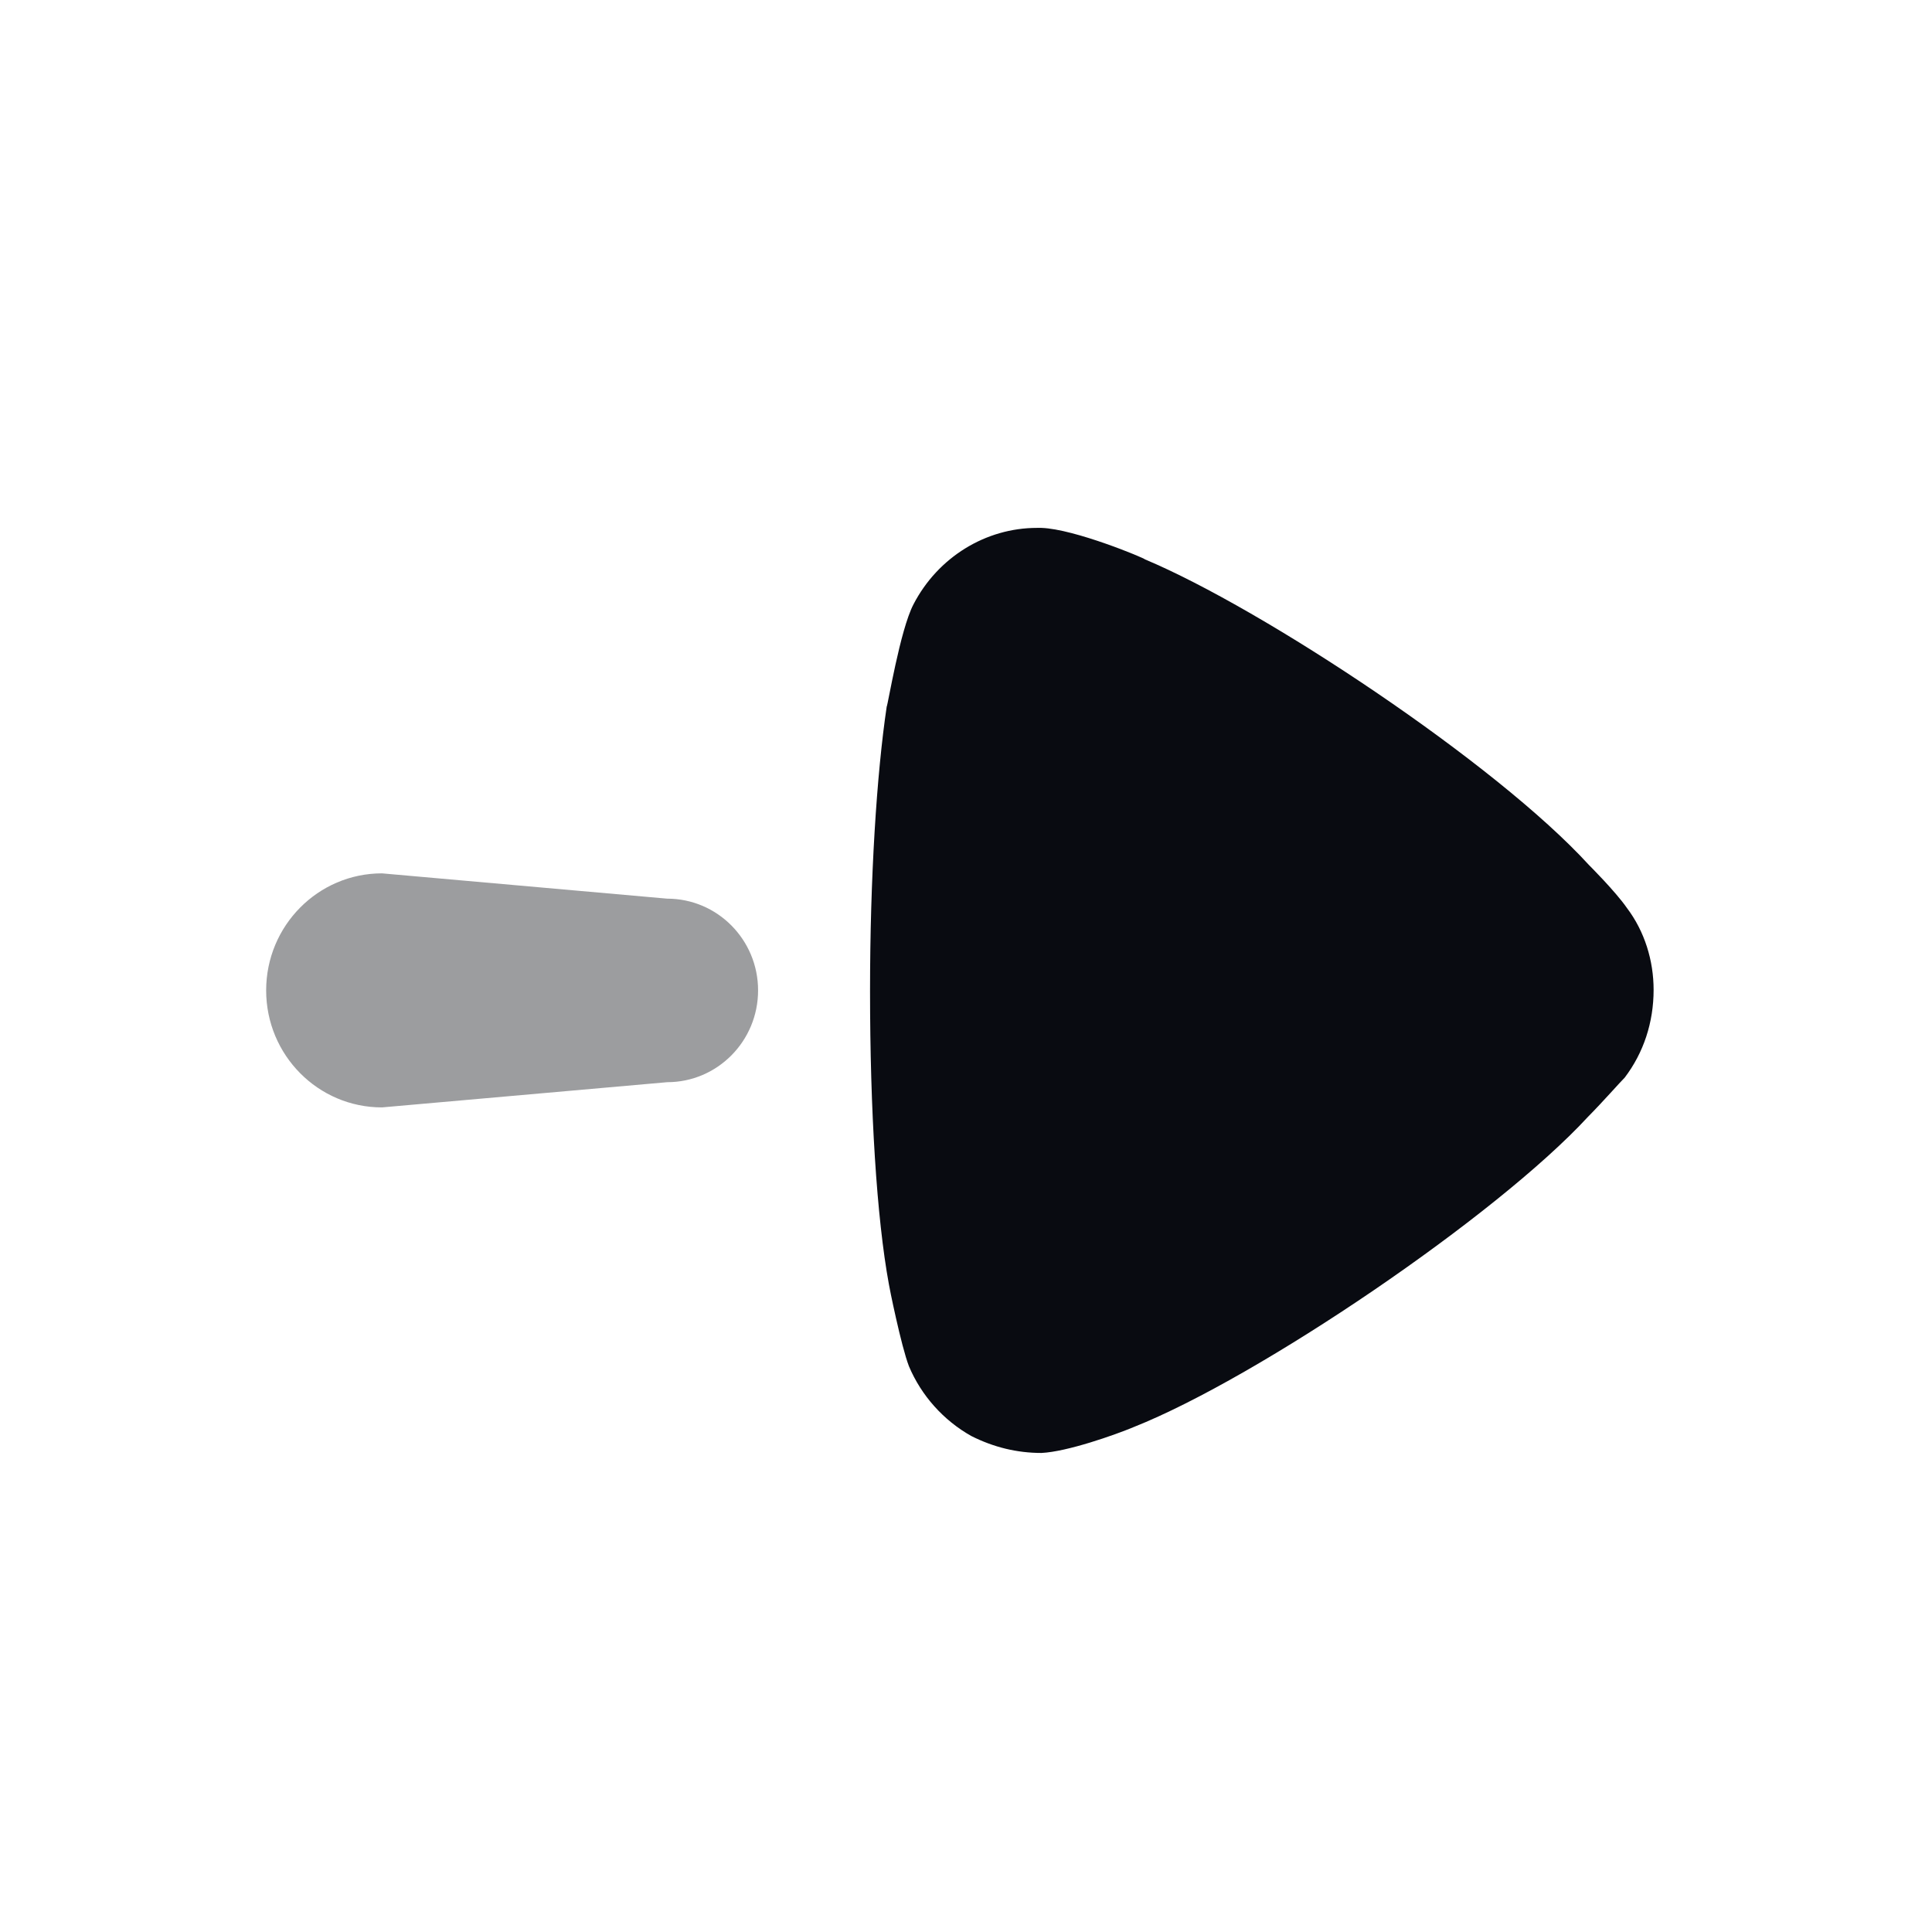
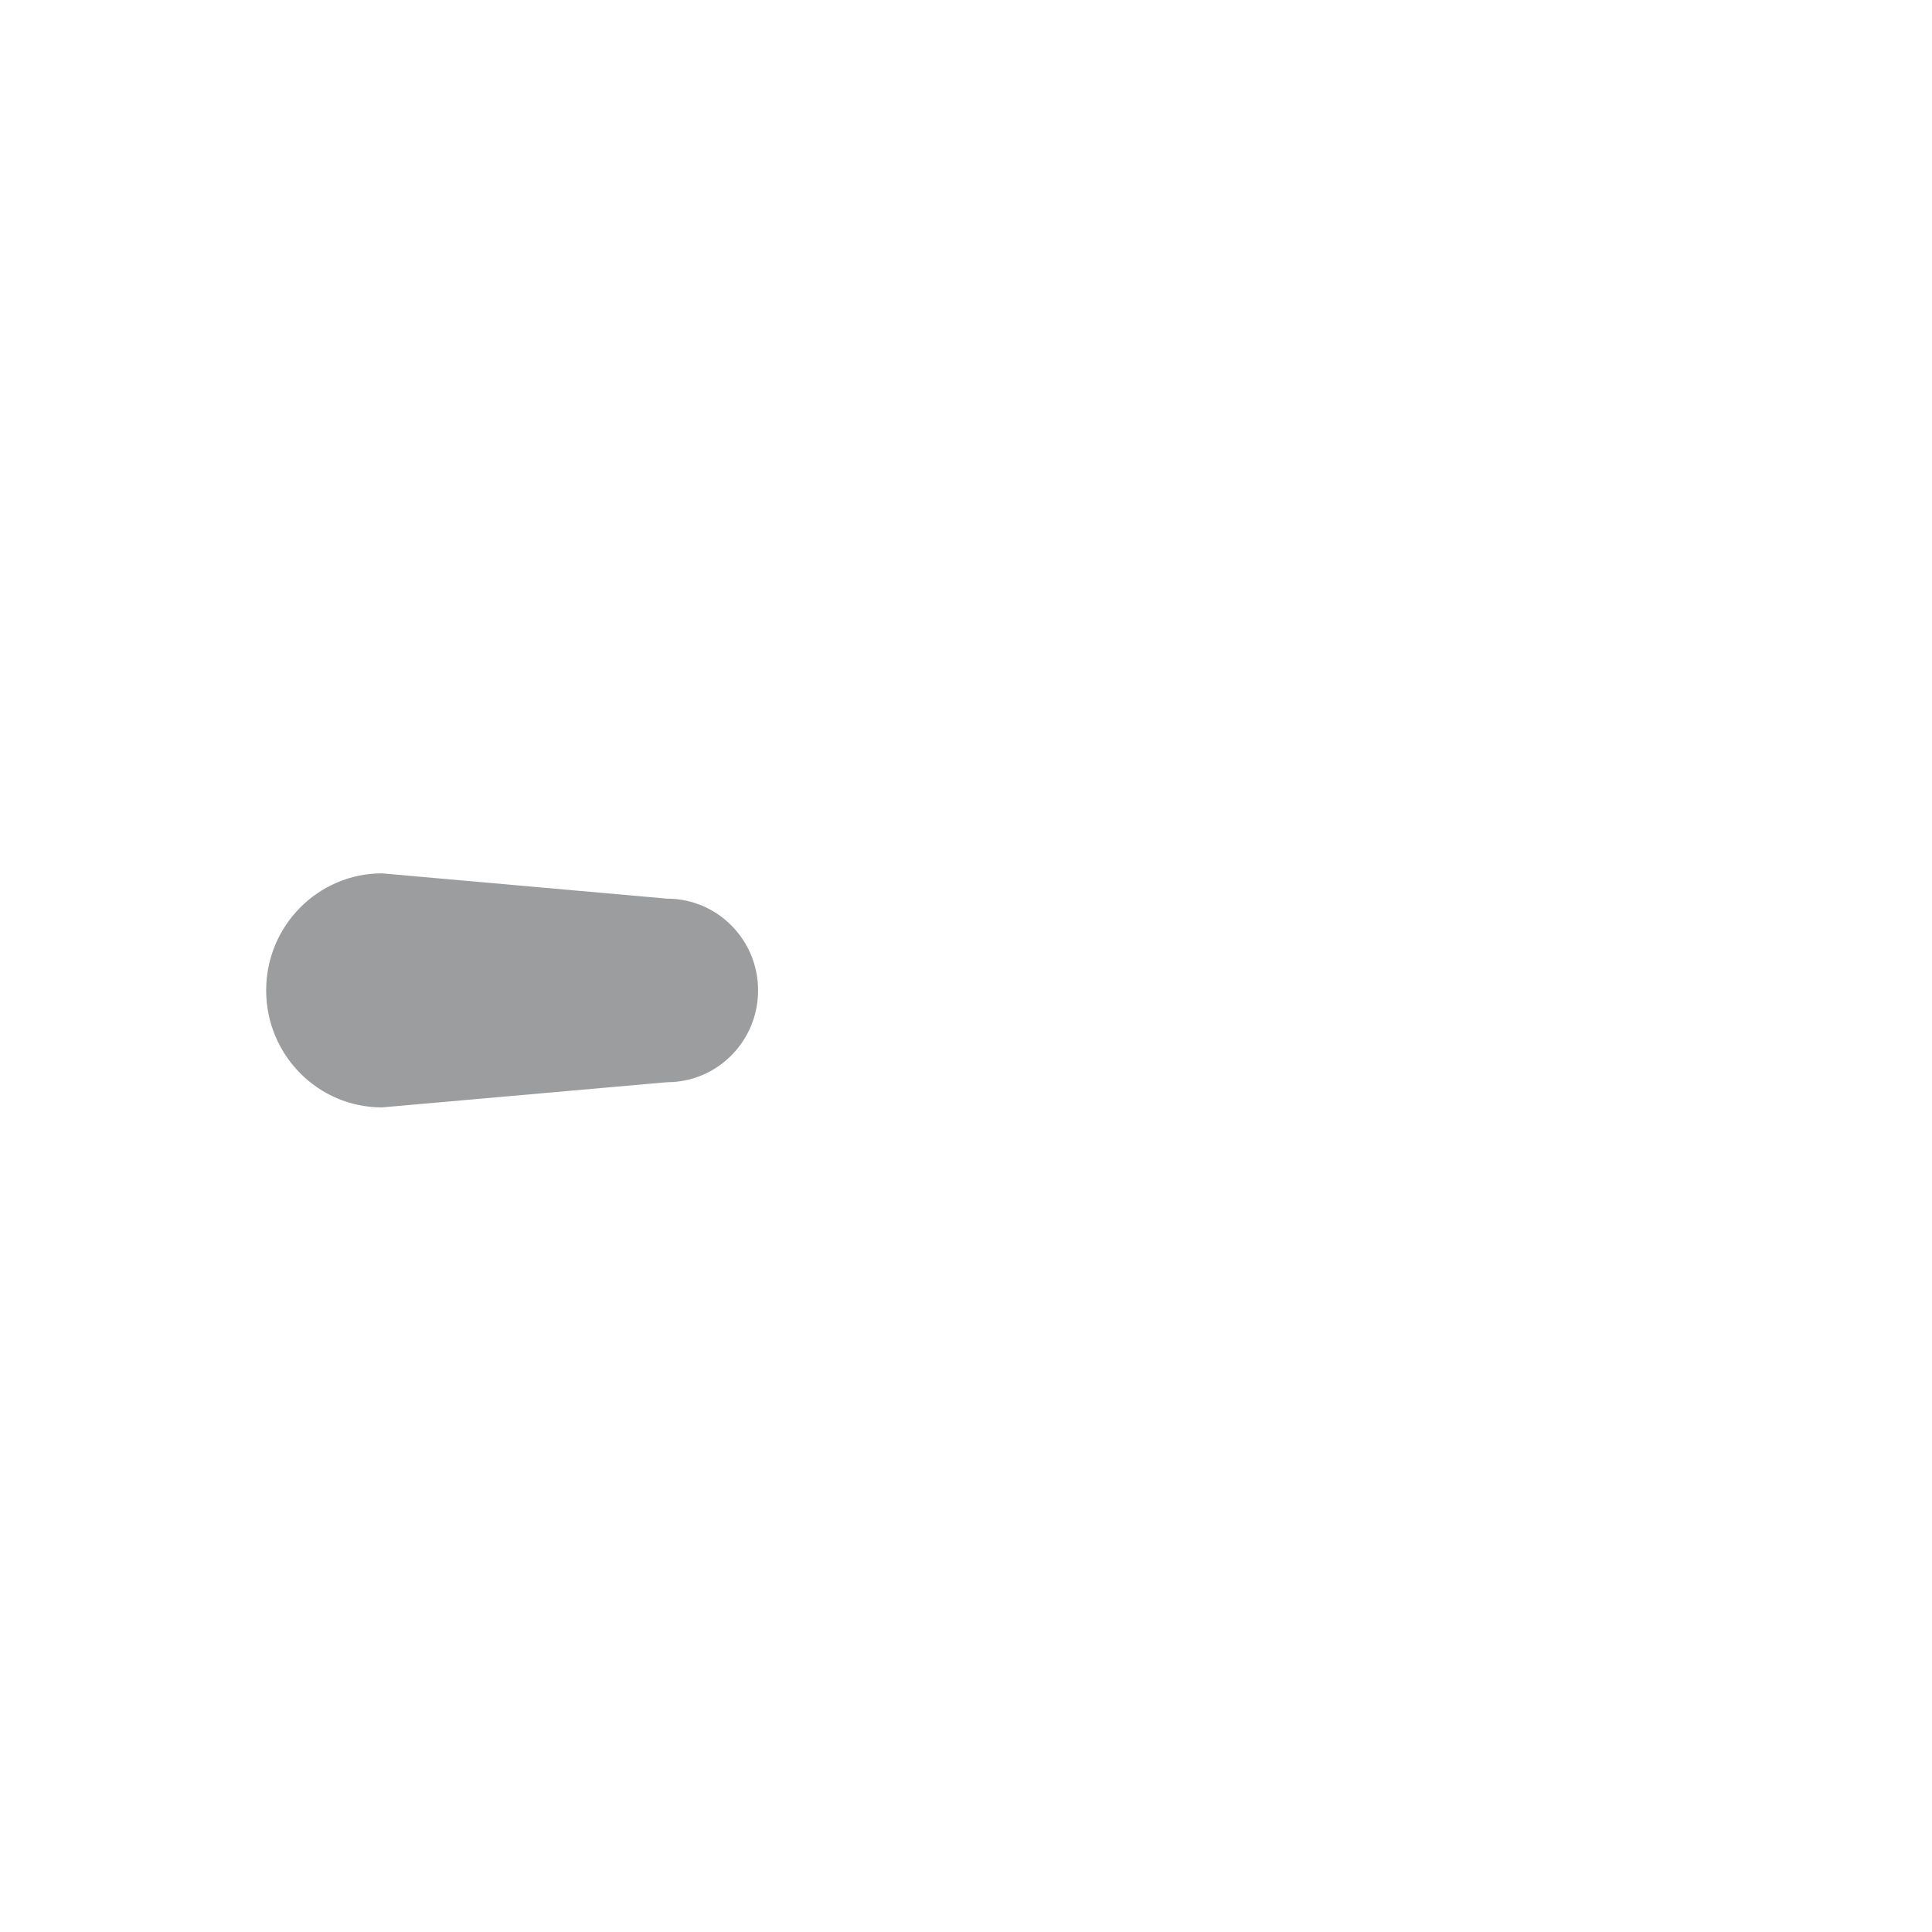
<svg xmlns="http://www.w3.org/2000/svg" width="21" height="21" viewBox="0 0 21 21" fill="none">
  <path opacity="0.4" d="M7.252 11.763L4.152 12.037C3.457 12.037 2.893 11.468 2.893 10.765C2.893 10.063 3.457 9.493 4.152 9.493L7.252 9.768C7.797 9.768 8.24 10.214 8.24 10.765C8.24 11.317 7.797 11.763 7.252 11.763" fill="#090B11" />
-   <path d="M17.66 11.713C17.611 11.761 17.43 11.968 17.26 12.14C16.269 13.215 13.679 14.973 12.324 15.511C12.119 15.597 11.599 15.78 11.32 15.793C11.054 15.793 10.8 15.731 10.558 15.609C10.255 15.439 10.014 15.169 9.88 14.851C9.795 14.632 9.662 13.972 9.662 13.96C9.529 13.239 9.457 12.067 9.457 10.771C9.457 9.538 9.529 8.414 9.638 7.681C9.65 7.668 9.783 6.849 9.929 6.569C10.195 6.056 10.715 5.738 11.271 5.738H11.32C11.683 5.75 12.445 6.069 12.445 6.08C13.727 6.618 16.256 8.291 17.272 9.403C17.272 9.403 17.559 9.689 17.683 9.868C17.877 10.124 17.974 10.442 17.974 10.759C17.974 11.114 17.865 11.443 17.66 11.713" fill="#090B11" />
</svg>